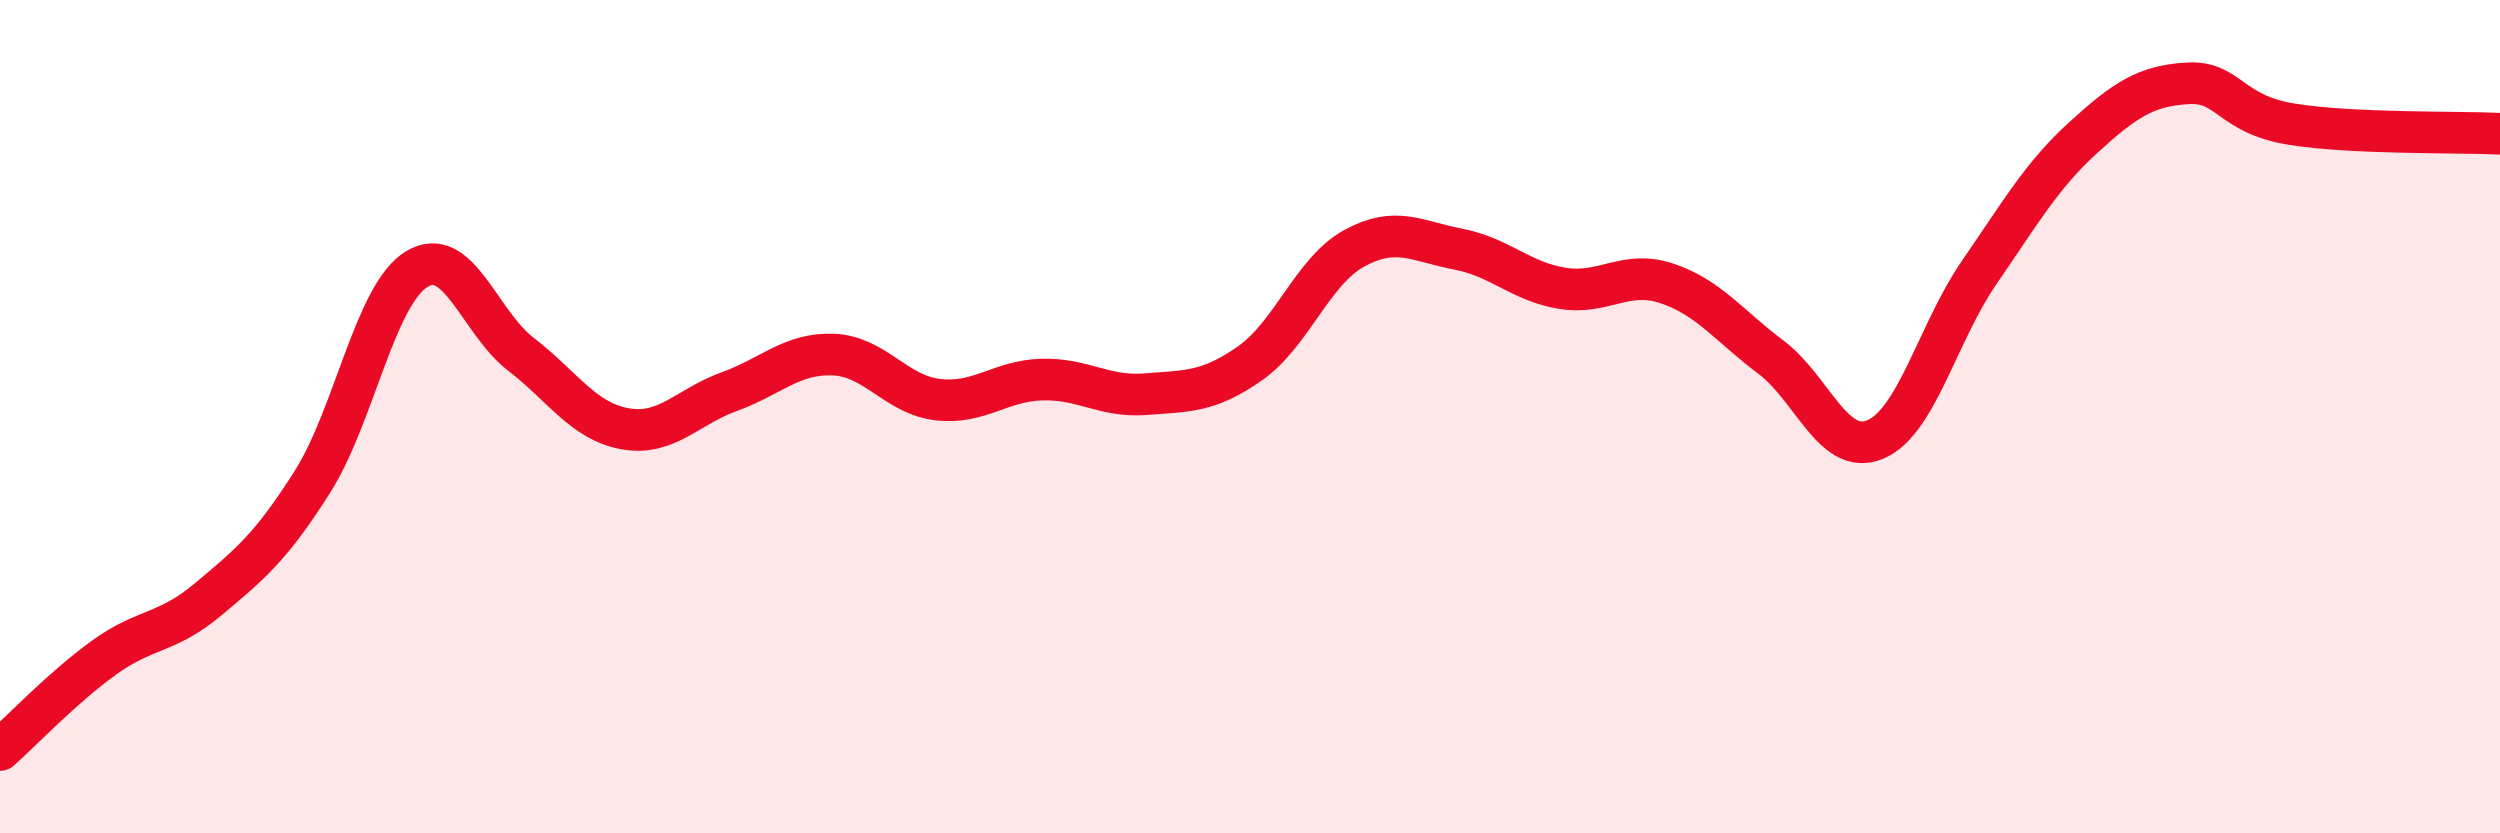
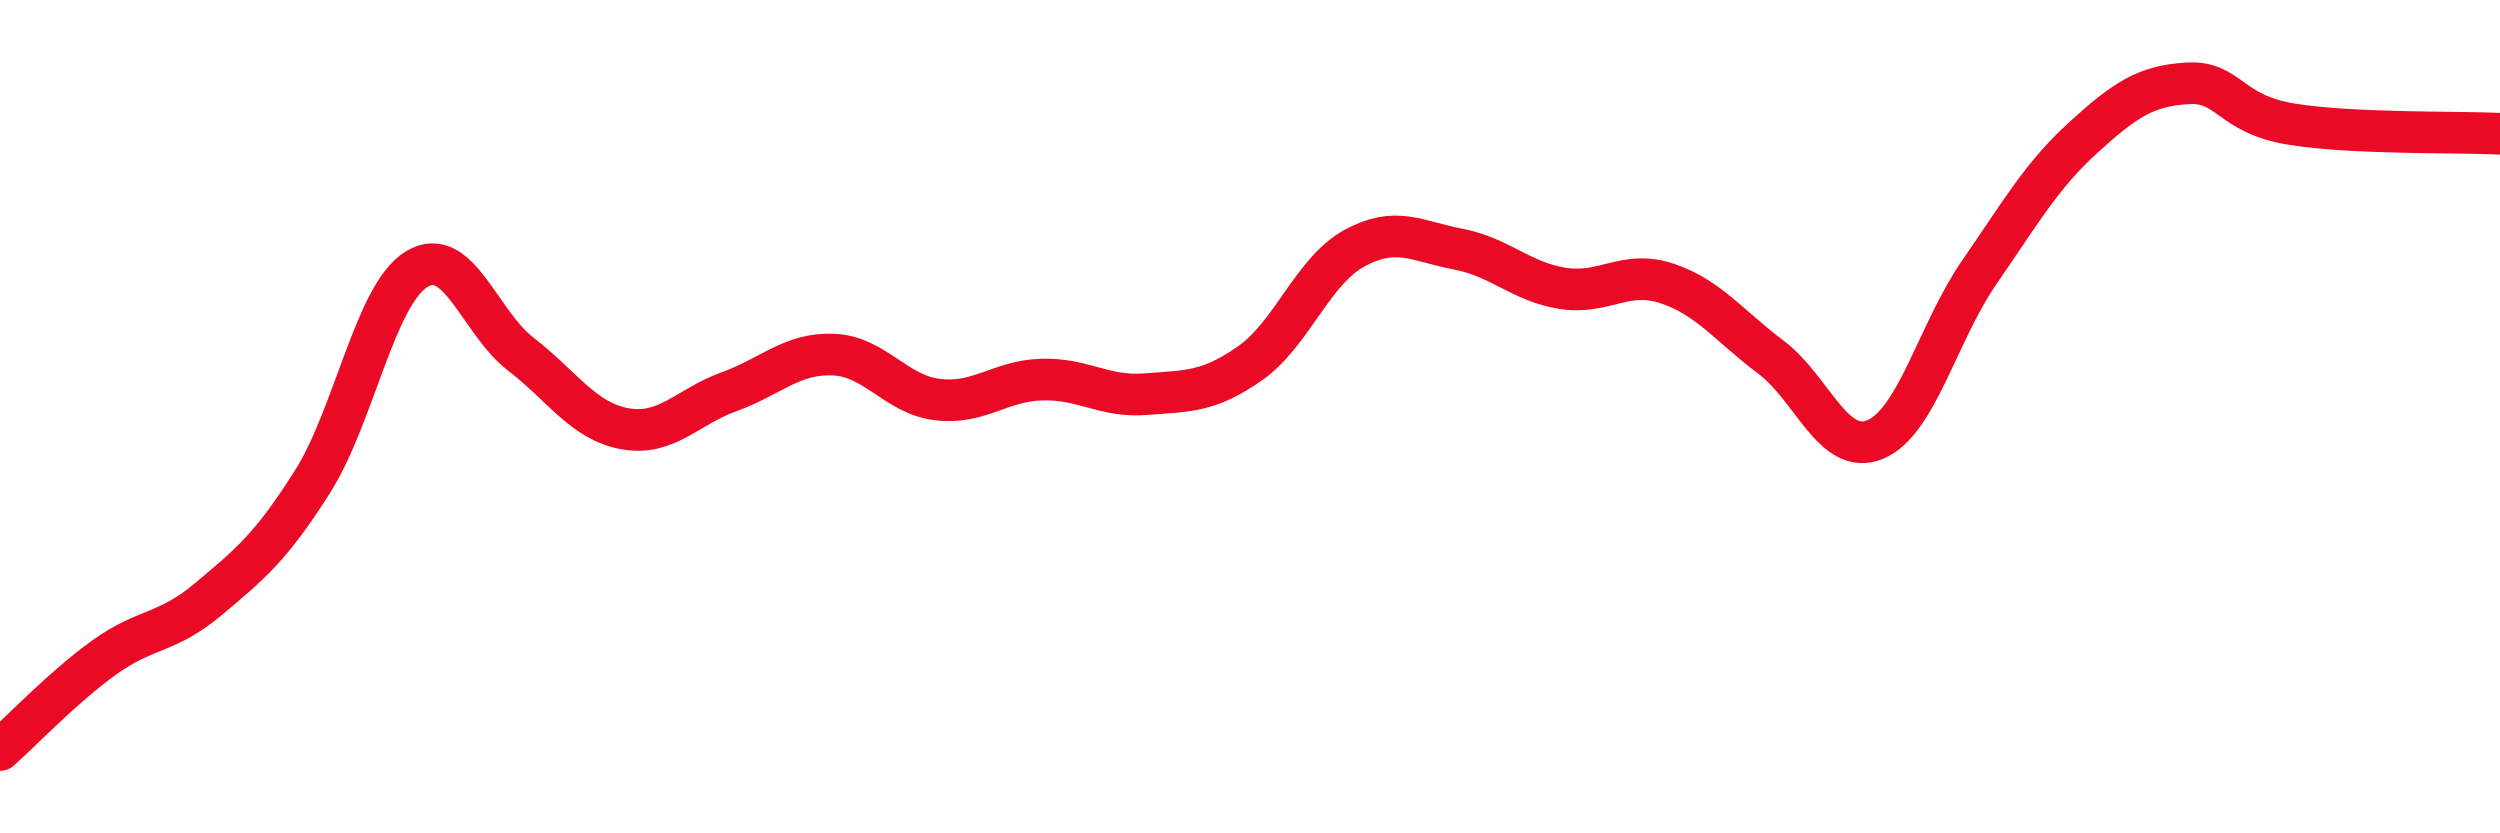
<svg xmlns="http://www.w3.org/2000/svg" width="60" height="20" viewBox="0 0 60 20">
-   <path d="M 0,18 C 0.5,17.56 1.5,16.5 2.5,15.78 C 3.5,15.06 4,15.22 5,14.38 C 6,13.54 6.5,13.14 7.5,11.56 C 8.5,9.98 9,7.07 10,6.46 C 11,5.85 11.5,7.73 12.5,8.5 C 13.5,9.27 14,10.11 15,10.29 C 16,10.47 16.5,9.76 17.5,9.4 C 18.5,9.04 19,8.47 20,8.51 C 21,8.55 21.5,9.47 22.5,9.59 C 23.5,9.71 24,9.14 25,9.11 C 26,9.08 26.5,9.54 27.5,9.46 C 28.5,9.38 29,9.42 30,8.72 C 31,8.02 31.5,6.51 32.5,5.96 C 33.5,5.41 34,5.79 35,5.98 C 36,6.17 36.5,6.76 37.5,6.92 C 38.5,7.08 39,6.47 40,6.8 C 41,7.13 41.5,7.82 42.5,8.57 C 43.5,9.32 44,10.96 45,10.55 C 46,10.14 46.5,7.99 47.5,6.54 C 48.5,5.09 49,4.21 50,3.3 C 51,2.39 51.5,2.06 52.5,2 C 53.5,1.94 53.5,2.74 55,2.98 C 56.5,3.22 59,3.16 60,3.21L60 20L0 20Z" fill="#EB0A25" opacity="0.1" stroke-linecap="round" stroke-linejoin="round" />
  <path d="M 0,18 C 0.5,17.56 1.5,16.5 2.5,15.78 C 3.5,15.06 4,15.22 5,14.38 C 6,13.54 6.5,13.14 7.5,11.56 C 8.5,9.98 9,7.07 10,6.46 C 11,5.85 11.5,7.73 12.5,8.5 C 13.5,9.27 14,10.11 15,10.29 C 16,10.47 16.5,9.76 17.5,9.4 C 18.5,9.04 19,8.47 20,8.51 C 21,8.55 21.5,9.47 22.5,9.59 C 23.5,9.71 24,9.14 25,9.11 C 26,9.08 26.5,9.54 27.5,9.46 C 28.5,9.38 29,9.42 30,8.72 C 31,8.02 31.5,6.51 32.5,5.96 C 33.5,5.41 34,5.79 35,5.98 C 36,6.17 36.5,6.76 37.5,6.92 C 38.5,7.08 39,6.47 40,6.8 C 41,7.13 41.5,7.82 42.5,8.57 C 43.5,9.32 44,10.96 45,10.55 C 46,10.14 46.5,7.99 47.5,6.54 C 48.5,5.09 49,4.21 50,3.3 C 51,2.39 51.5,2.06 52.5,2 C 53.5,1.94 53.5,2.74 55,2.98 C 56.5,3.22 59,3.16 60,3.21" stroke="#EB0A25" stroke-width="1" fill="none" stroke-linecap="round" stroke-linejoin="round" />
</svg>